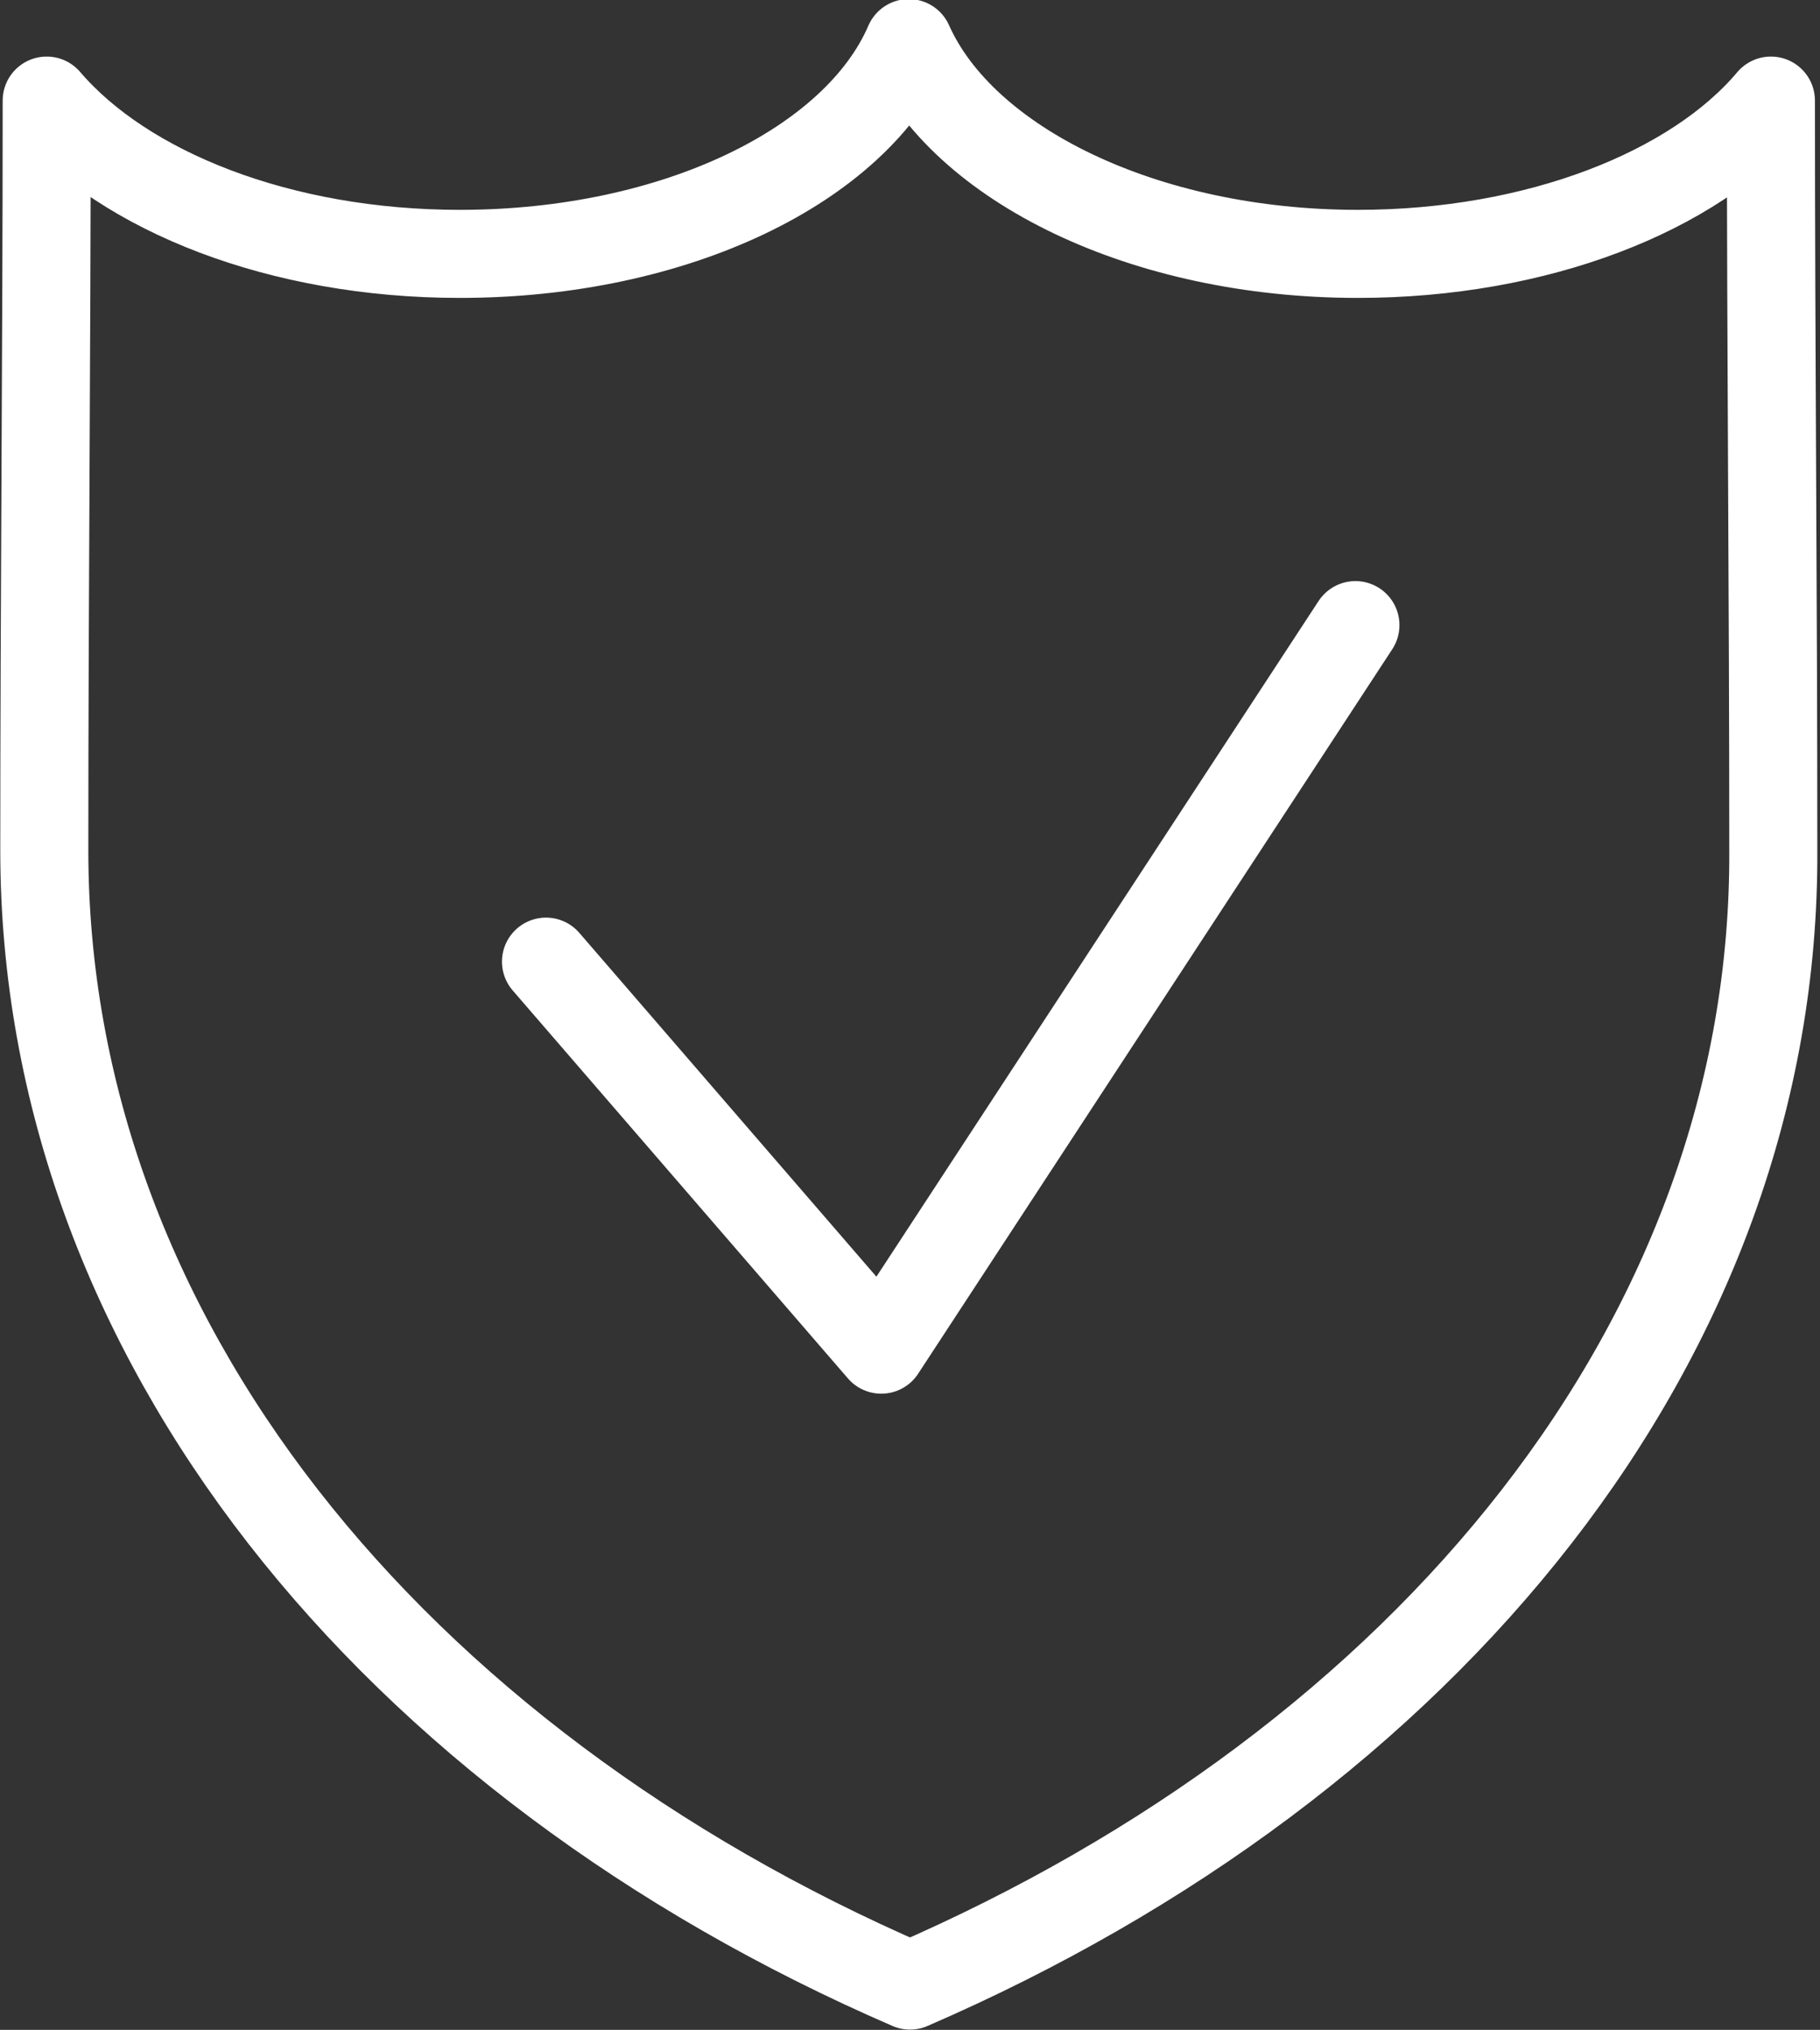
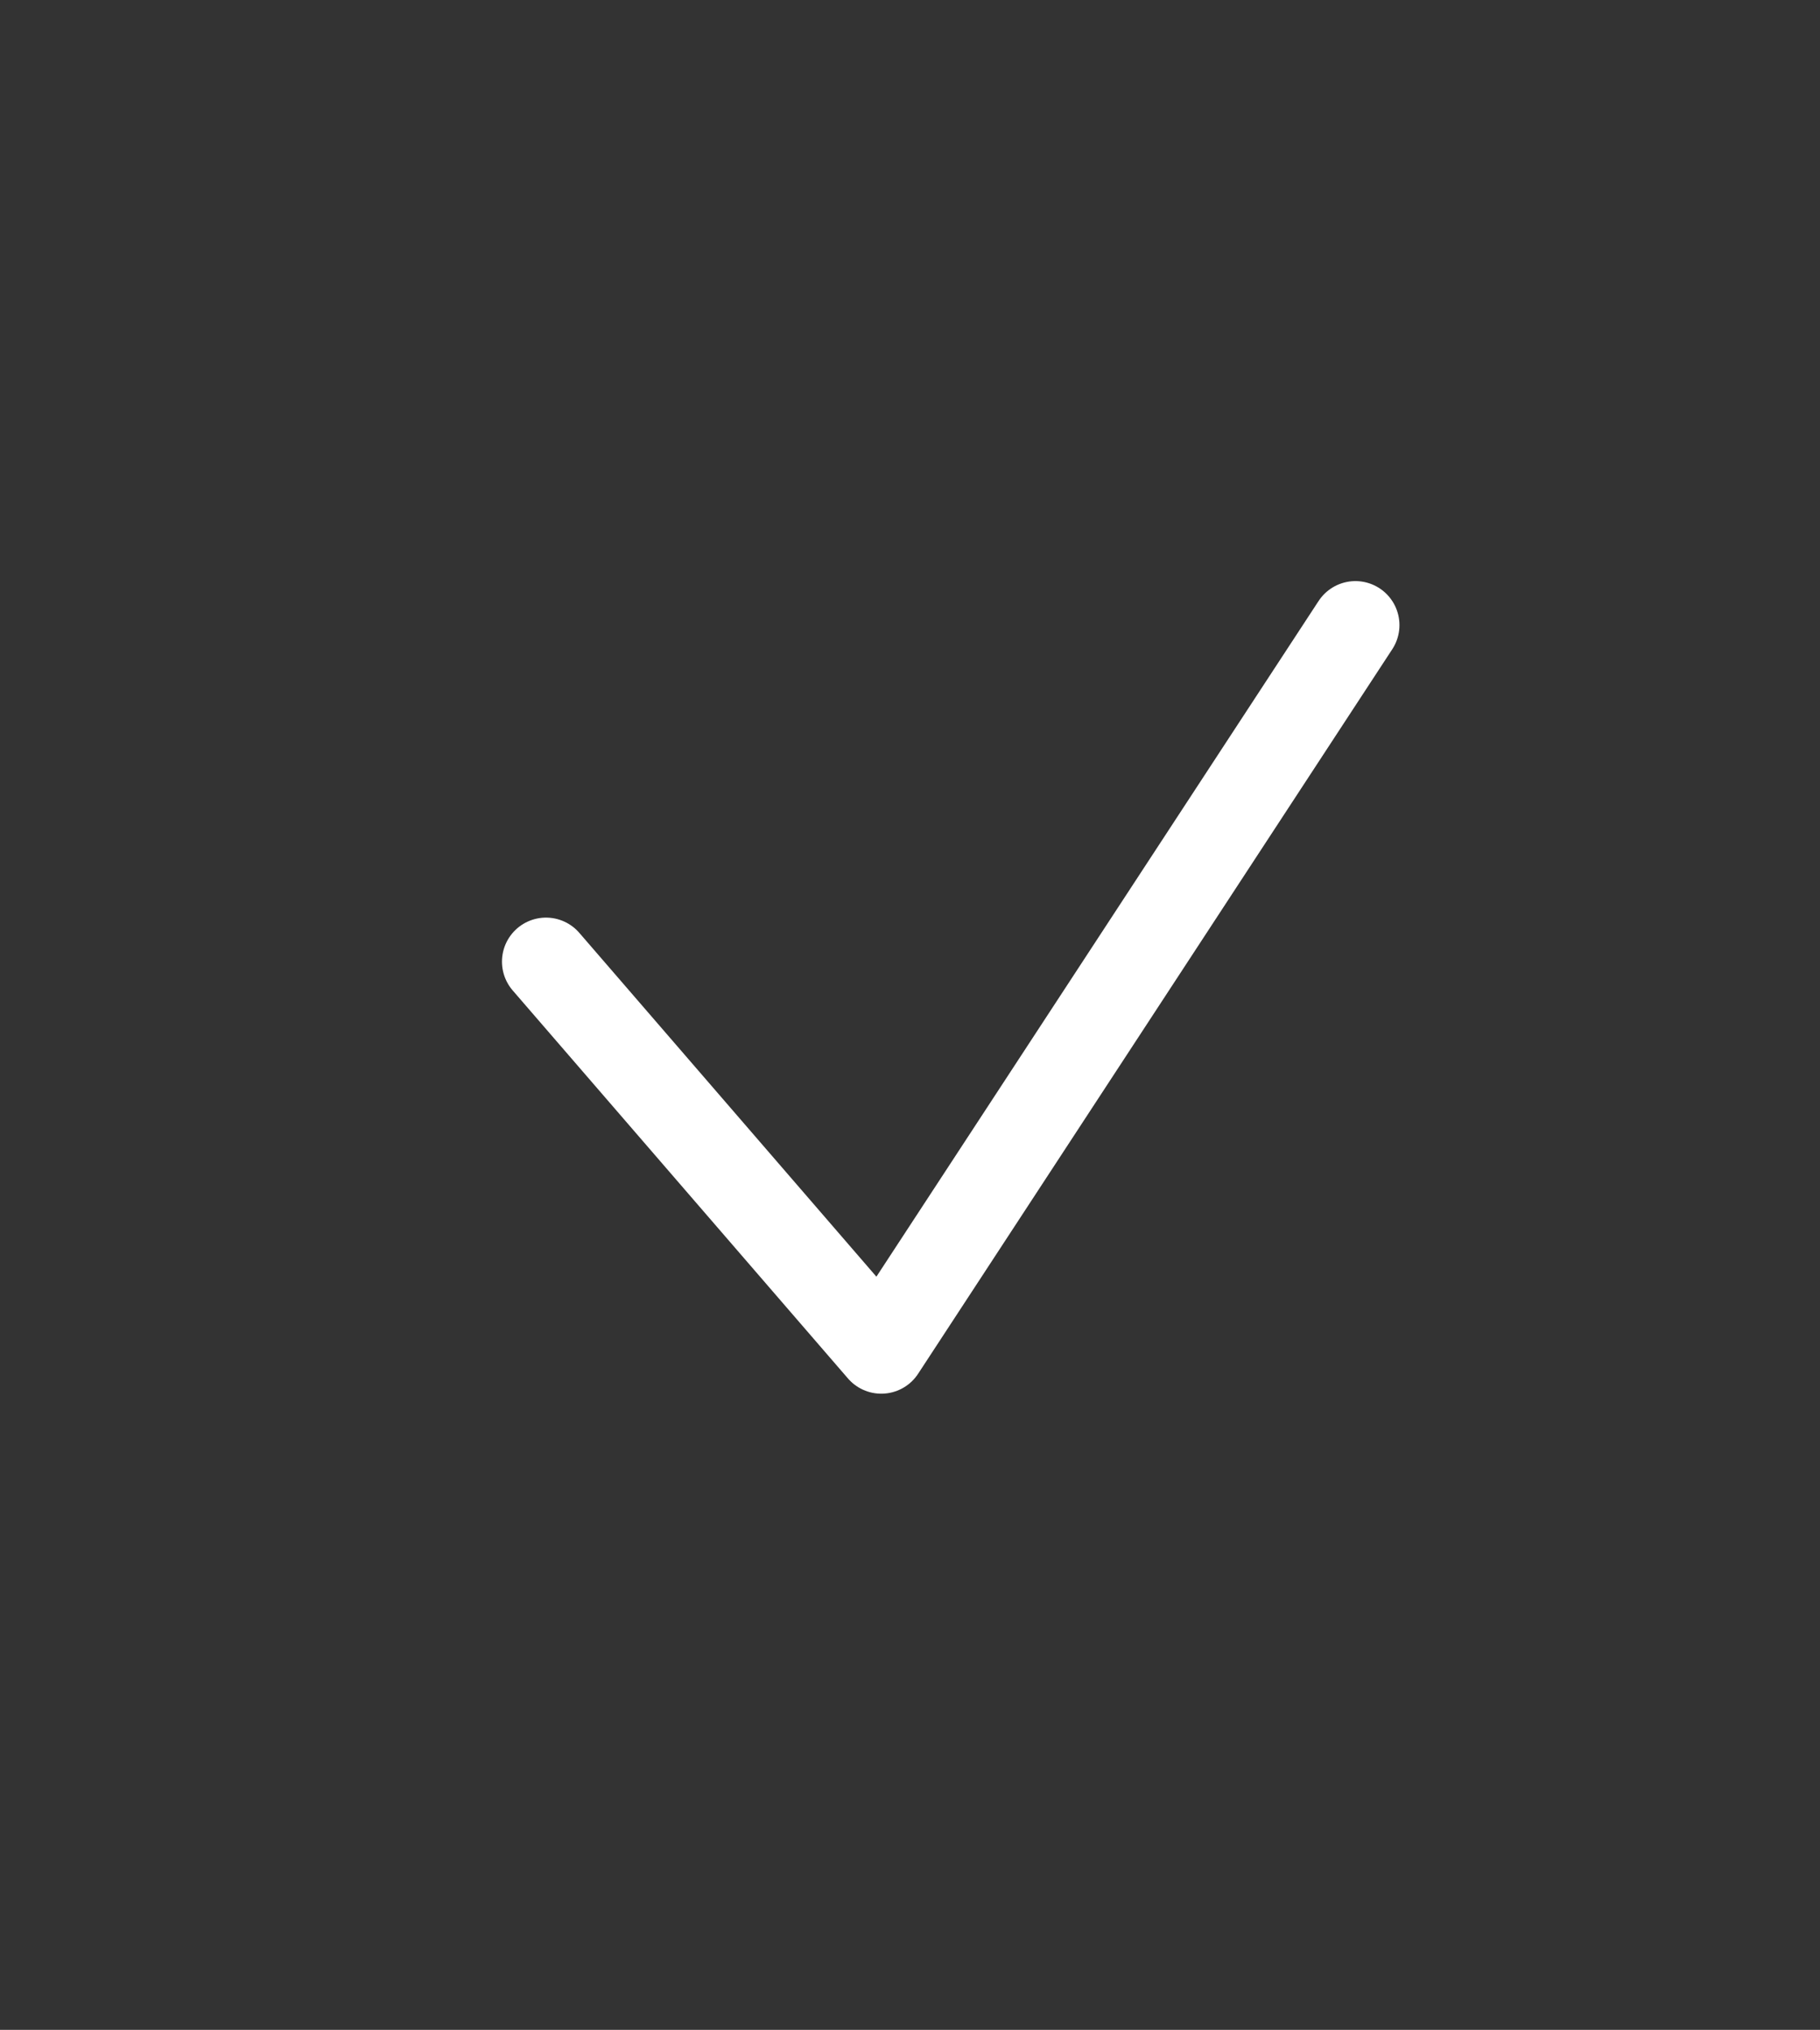
<svg xmlns="http://www.w3.org/2000/svg" version="1.1" id="Layer_1" x="0px" y="0px" viewBox="0 0 152 169.5" style="enable-background:new 0 0 152 169.5;" xml:space="preserve">
  <rect x="0" y="0" width="152" height="169.5" fill="#333333" stroke="none" />
  <style type="text/css">
	.st0{fill:none;stroke:#FFFFFF;stroke-width:7.354;stroke-linecap:round;stroke-linejoin:round;stroke-miterlimit:22.926;}
</style>
-   <path class="st0" d="M76,165.8C32.8,147.1,3.7,111.7,3.7,71c0-20.8,0.2-41.7,0.2-62.6c6.5,7.6,19.5,12.8,34.5,12.8  c18,0,33.1-7.4,37.5-17.6c4.5,10.1,19.6,17.6,37.5,17.6c15,0,28.1-5.2,34.5-12.8c0,20.9,0.2,41.7,0.2,62.6  C148.3,111.7,119.2,147.1,76,165.8L76,165.8z" />
  <polyline class="st0" points="45.6,80.3 73.6,112.7 113.2,52.2 " />
</svg>